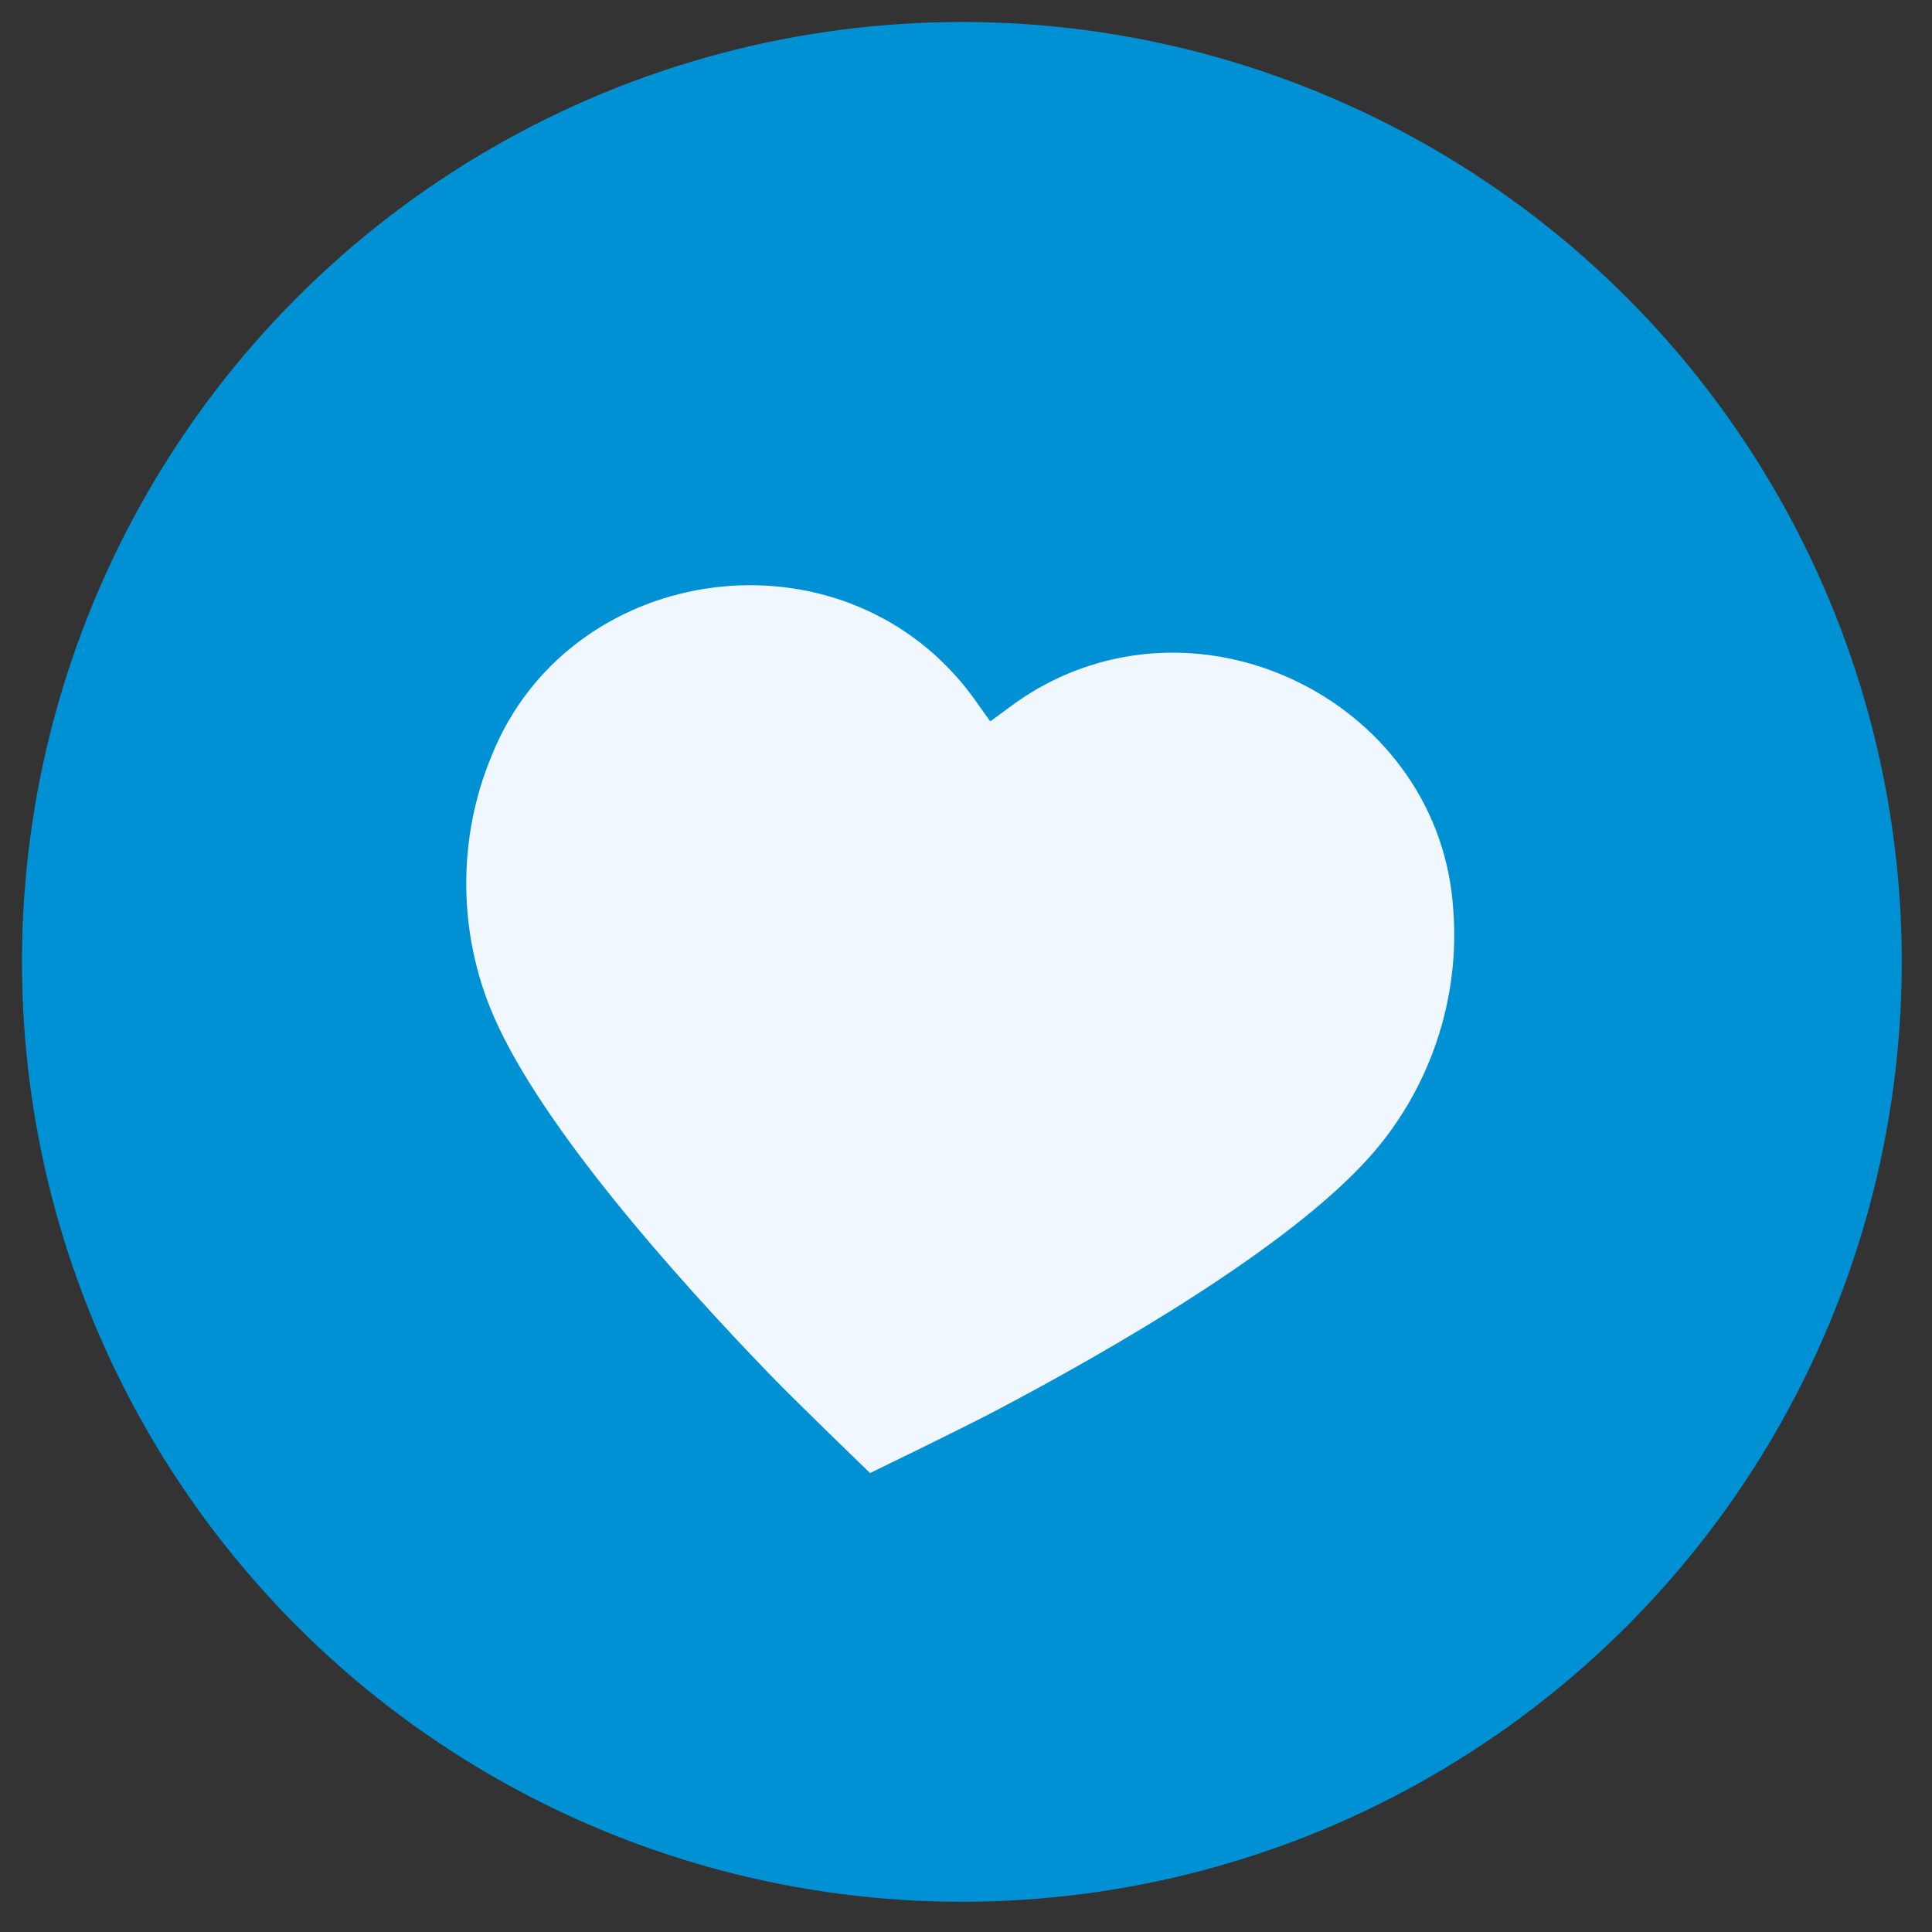
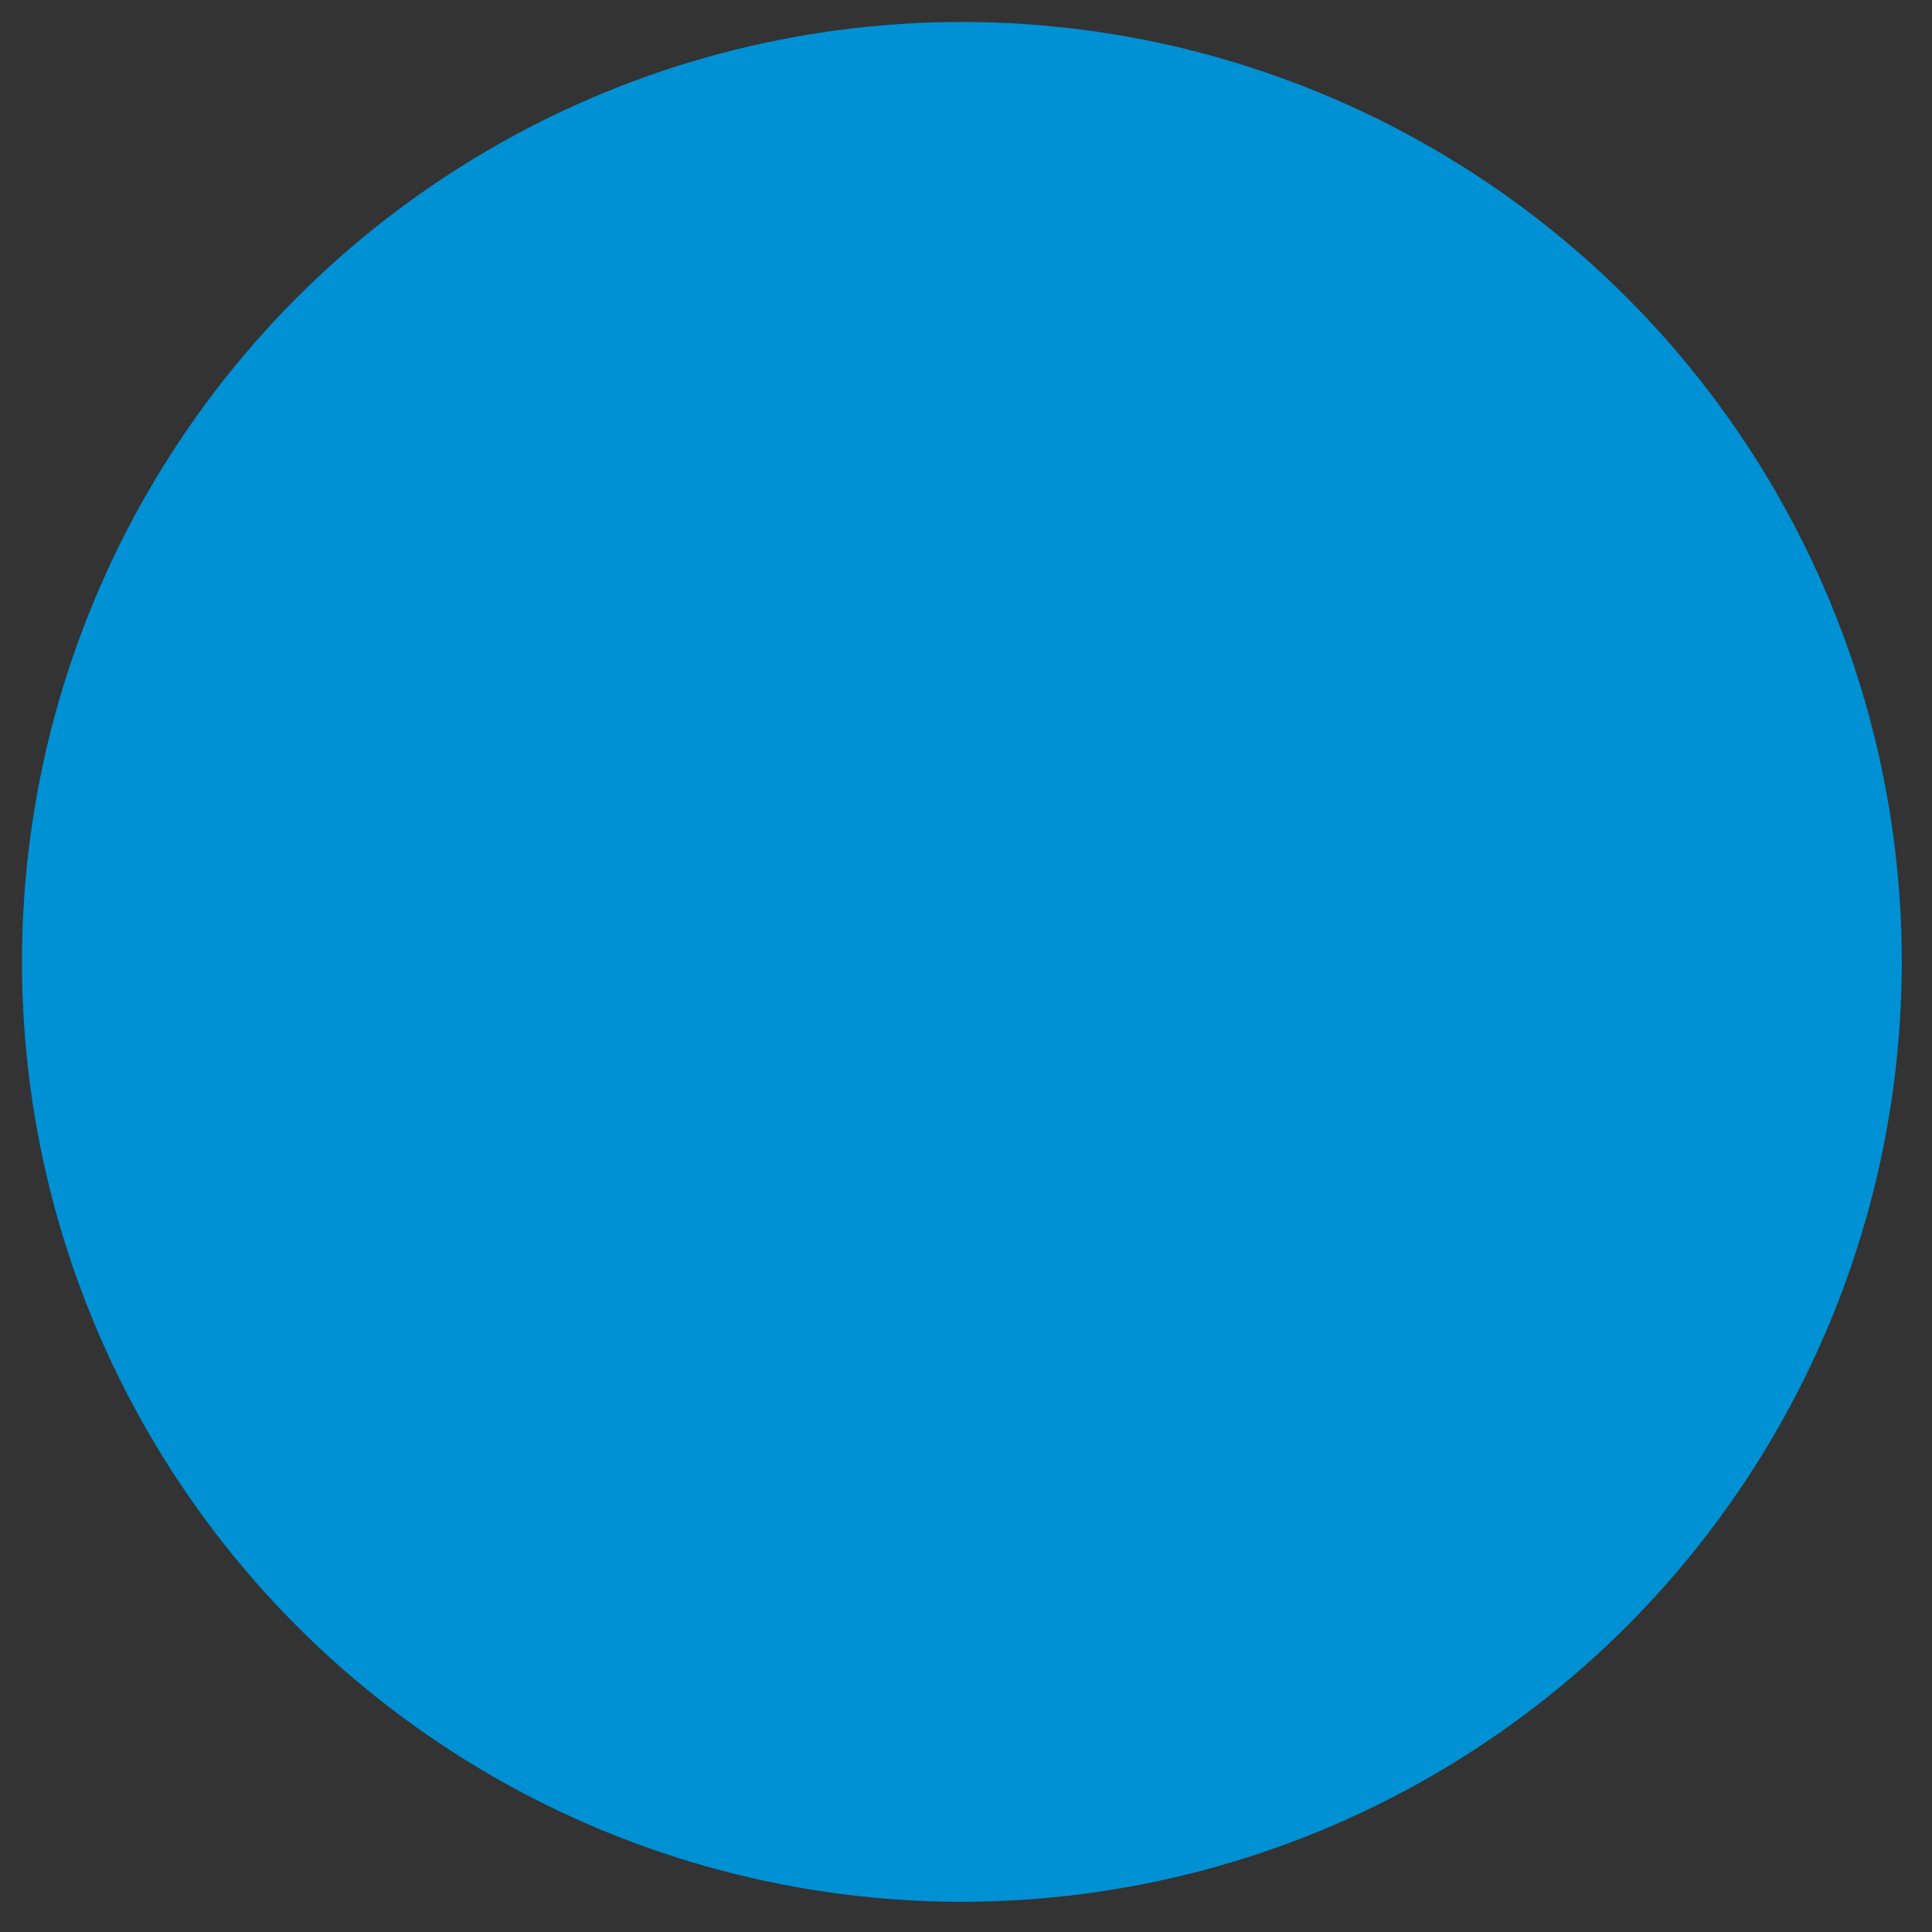
<svg xmlns="http://www.w3.org/2000/svg" width="37" height="37" viewBox="0 0 37 37" fill="none">
  <rect x="0" y="0" width="37" height="37" fill="#333333" stroke="none" />
  <circle cx="18.421" cy="18.421" r="18" fill="#0091D5" />
-   <path d="M19.073 27.015C21.363 25.807 24.697 23.877 26.234 22.151C27.383 20.863 27.967 19.132 27.831 17.414C27.579 13.51 23.093 11.214 19.74 13.267C19.552 13.381 19.374 13.513 19.192 13.649C19.117 13.704 19.042 13.76 18.965 13.815C18.909 13.739 18.854 13.662 18.801 13.586C18.67 13.4 18.542 13.22 18.398 13.052C15.854 10.056 10.875 10.838 9.417 14.469C8.753 16.058 8.767 17.885 9.457 19.468C10.379 21.586 12.945 24.461 14.743 26.323C15.244 26.841 16.662 28.211 16.662 28.211C16.662 28.211 18.435 27.352 19.073 27.015Z" fill="#F0F7FF" />
</svg>